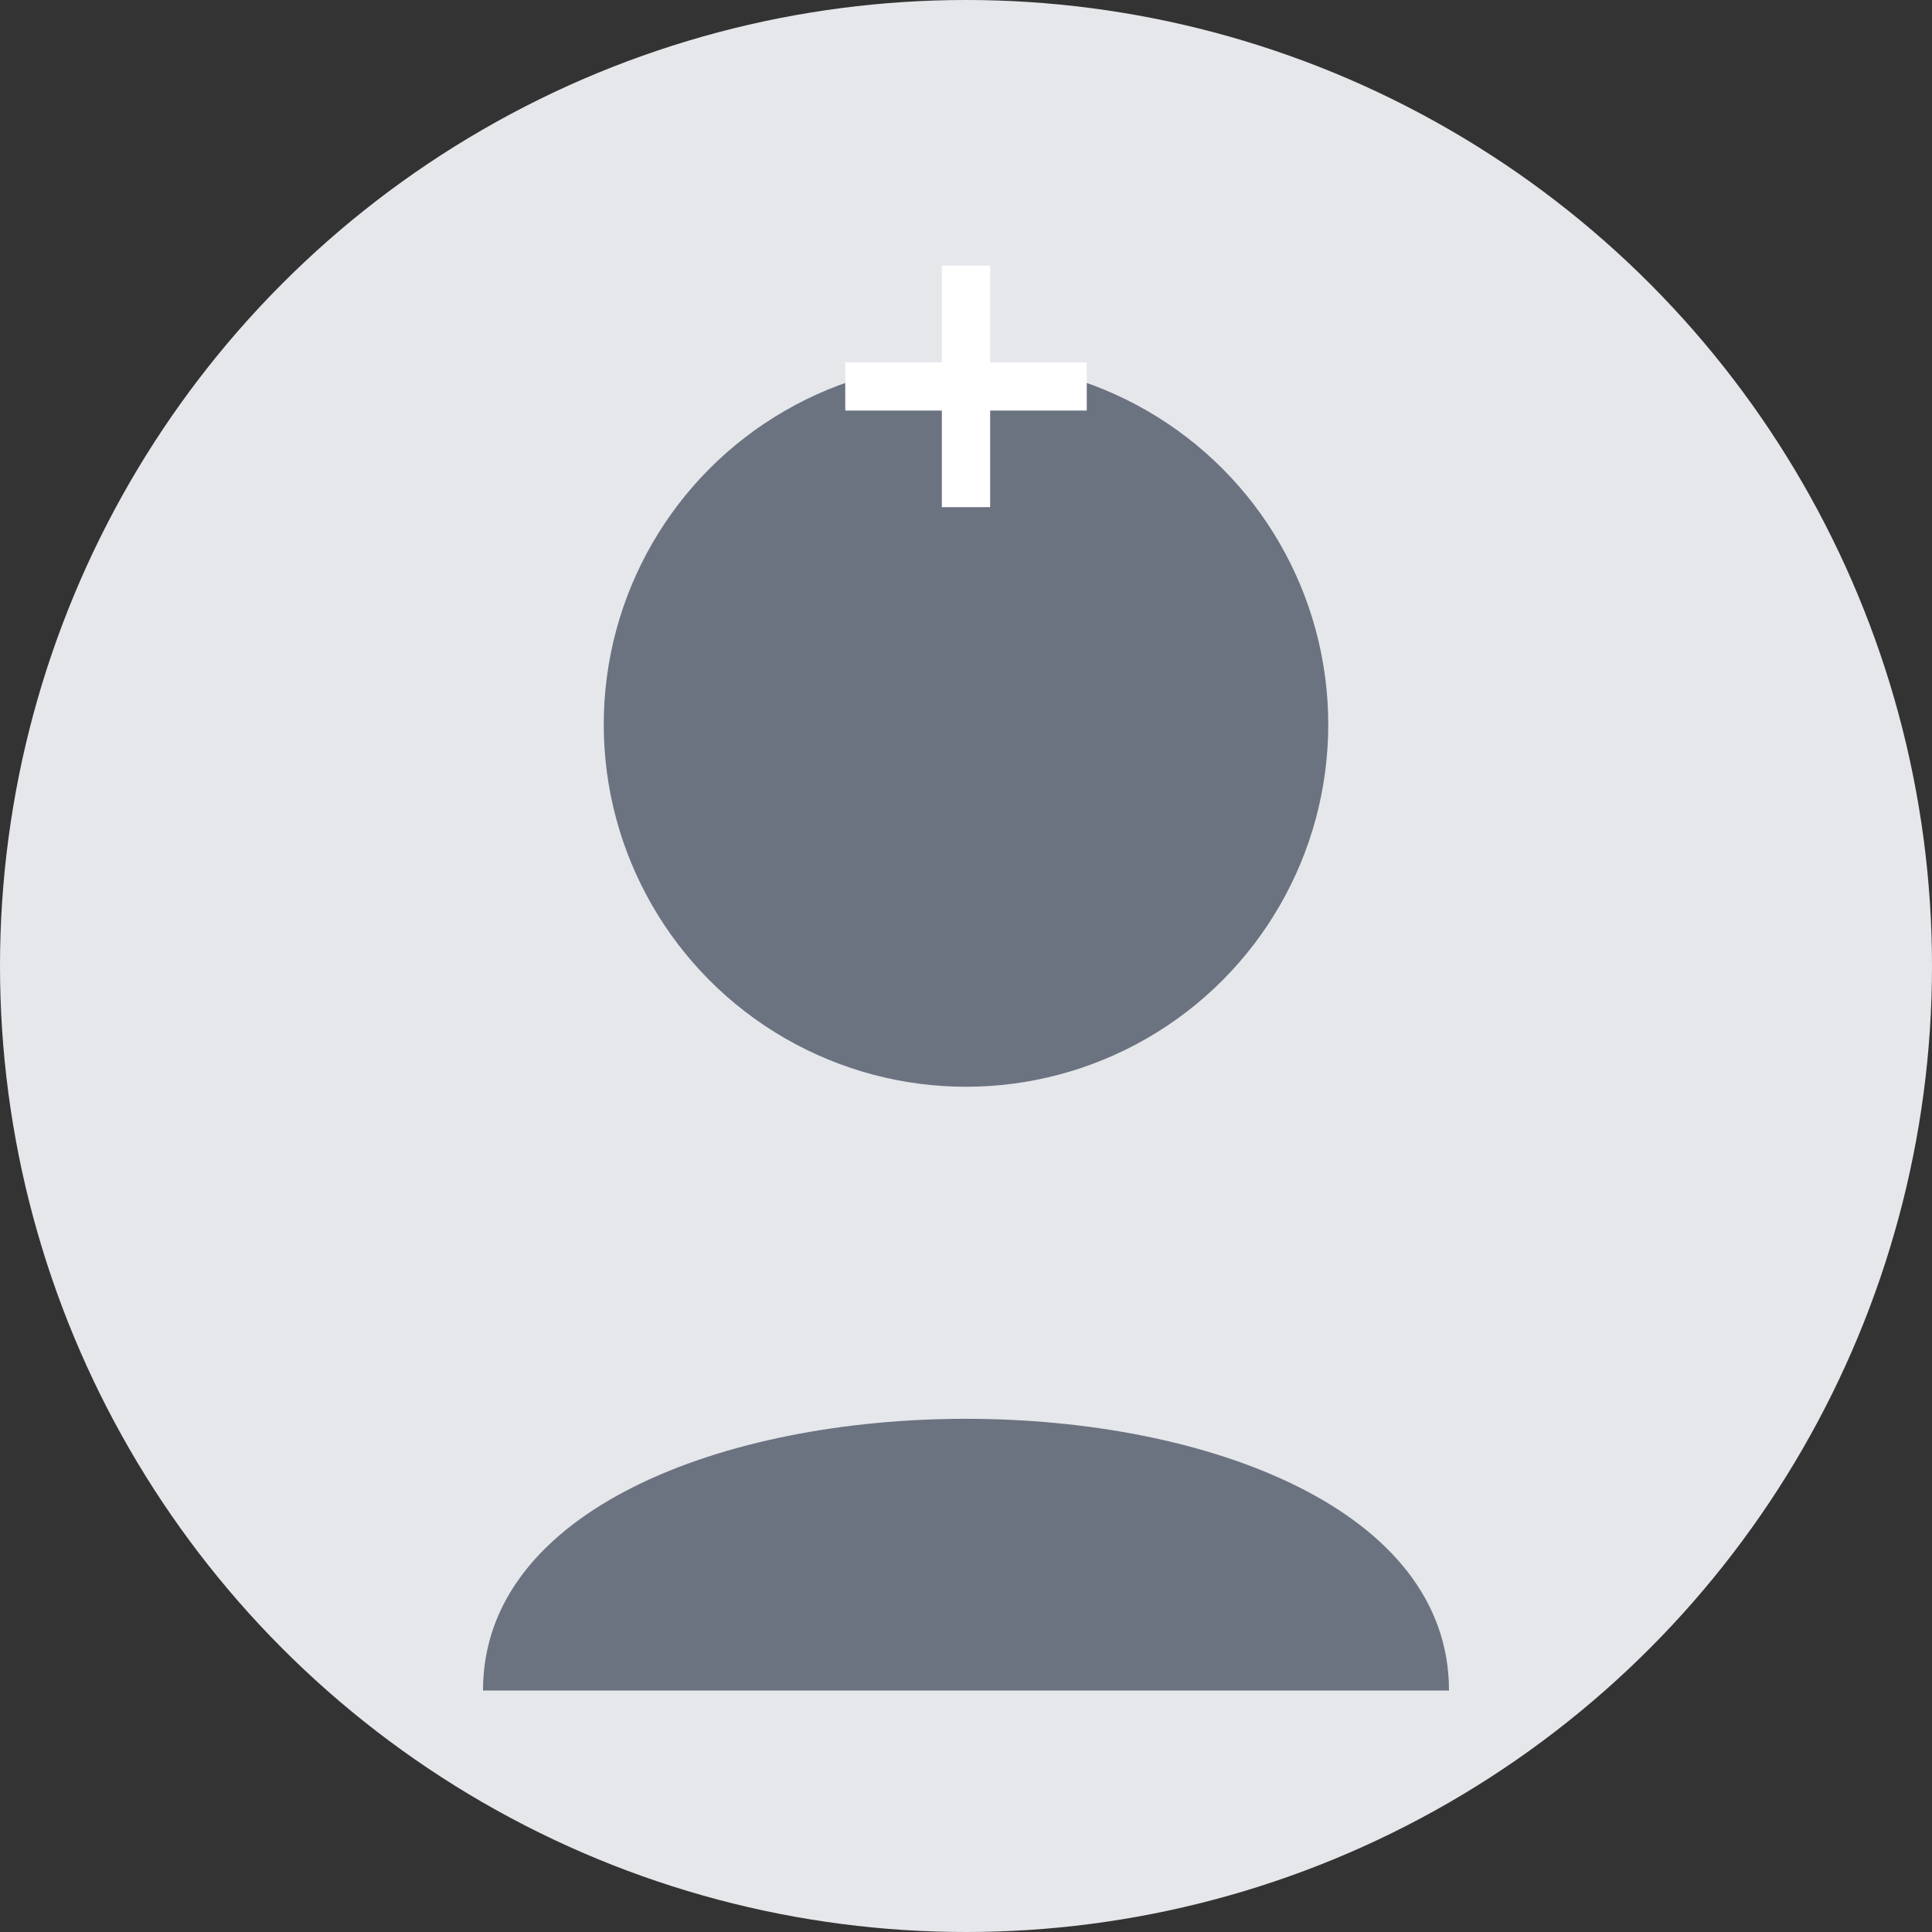
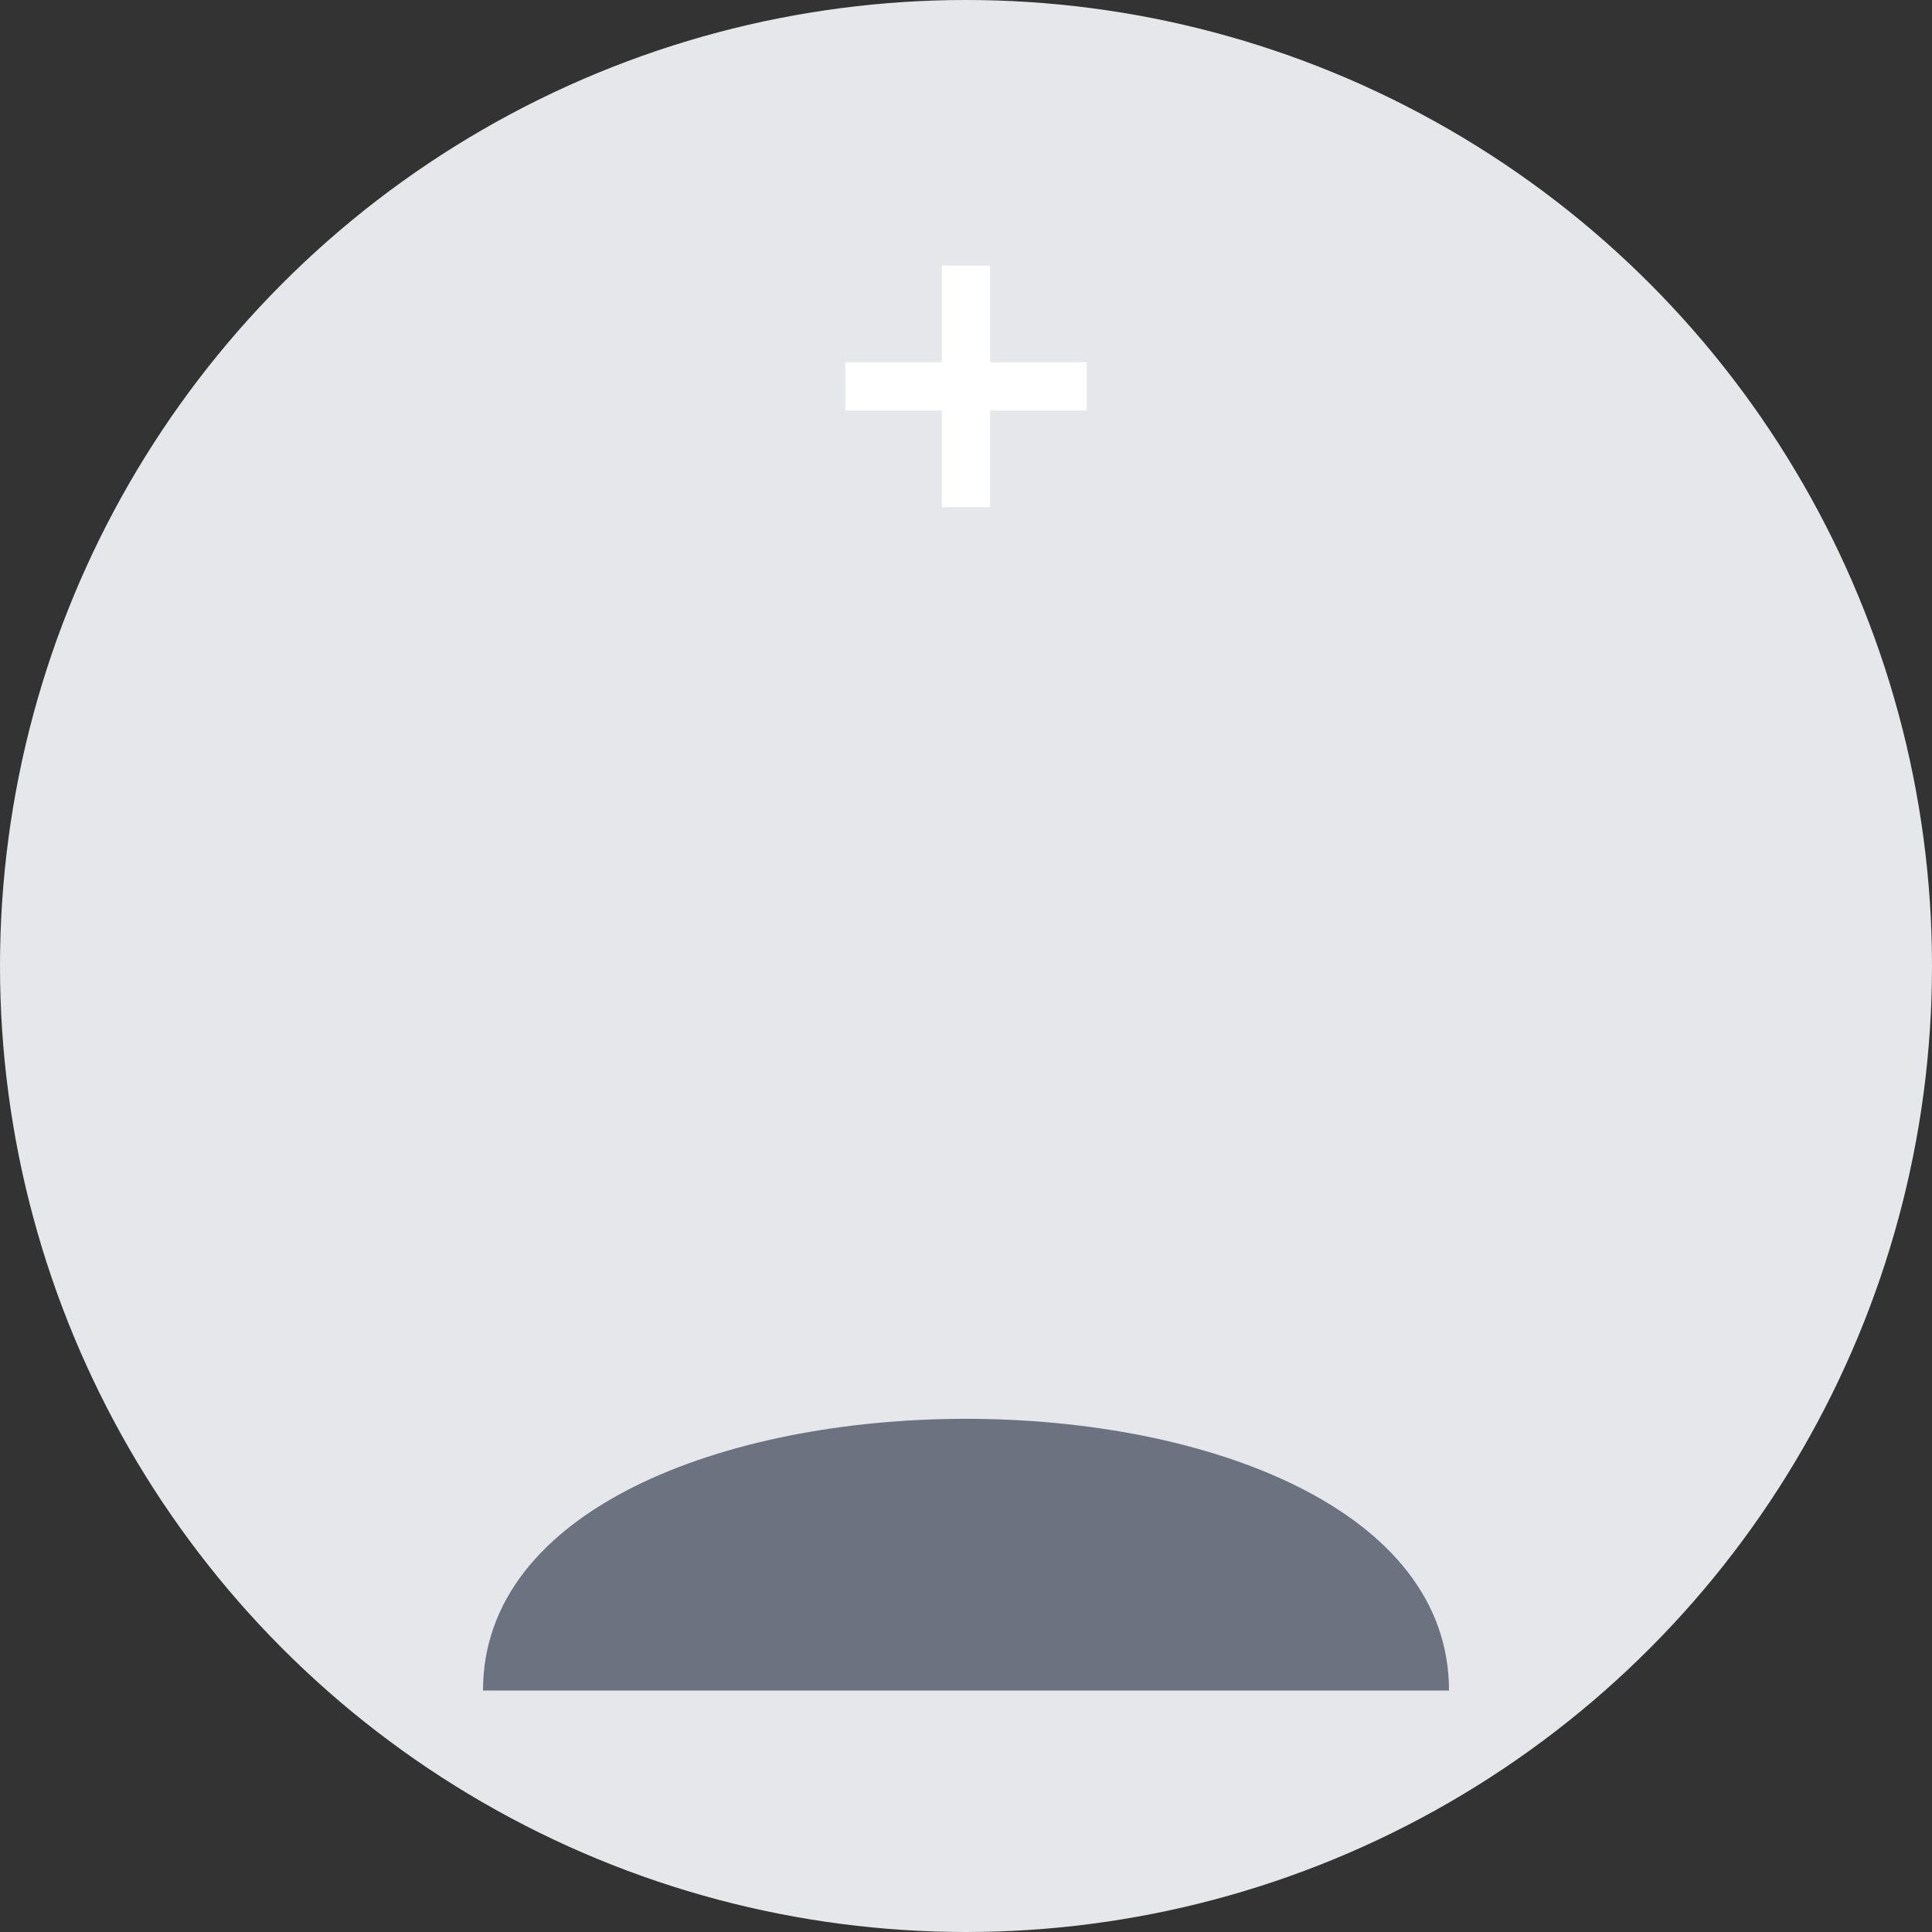
<svg xmlns="http://www.w3.org/2000/svg" width="80" height="80" viewBox="0 0 80 80" fill="none">
  <rect x="0" y="0" width="80" height="80" fill="#333333" stroke="none" />
  <circle cx="40" cy="40" r="40" fill="#E5E7EB" />
-   <circle cx="40" cy="30" r="15" fill="#6B7280" />
  <path d="M20 70 C20 55, 60 55, 60 70" fill="#6B7280" />
  <rect x="35" y="15" width="10" height="2" fill="#FFFFFF" />
  <rect x="39" y="11" width="2" height="10" fill="#FFFFFF" />
</svg>